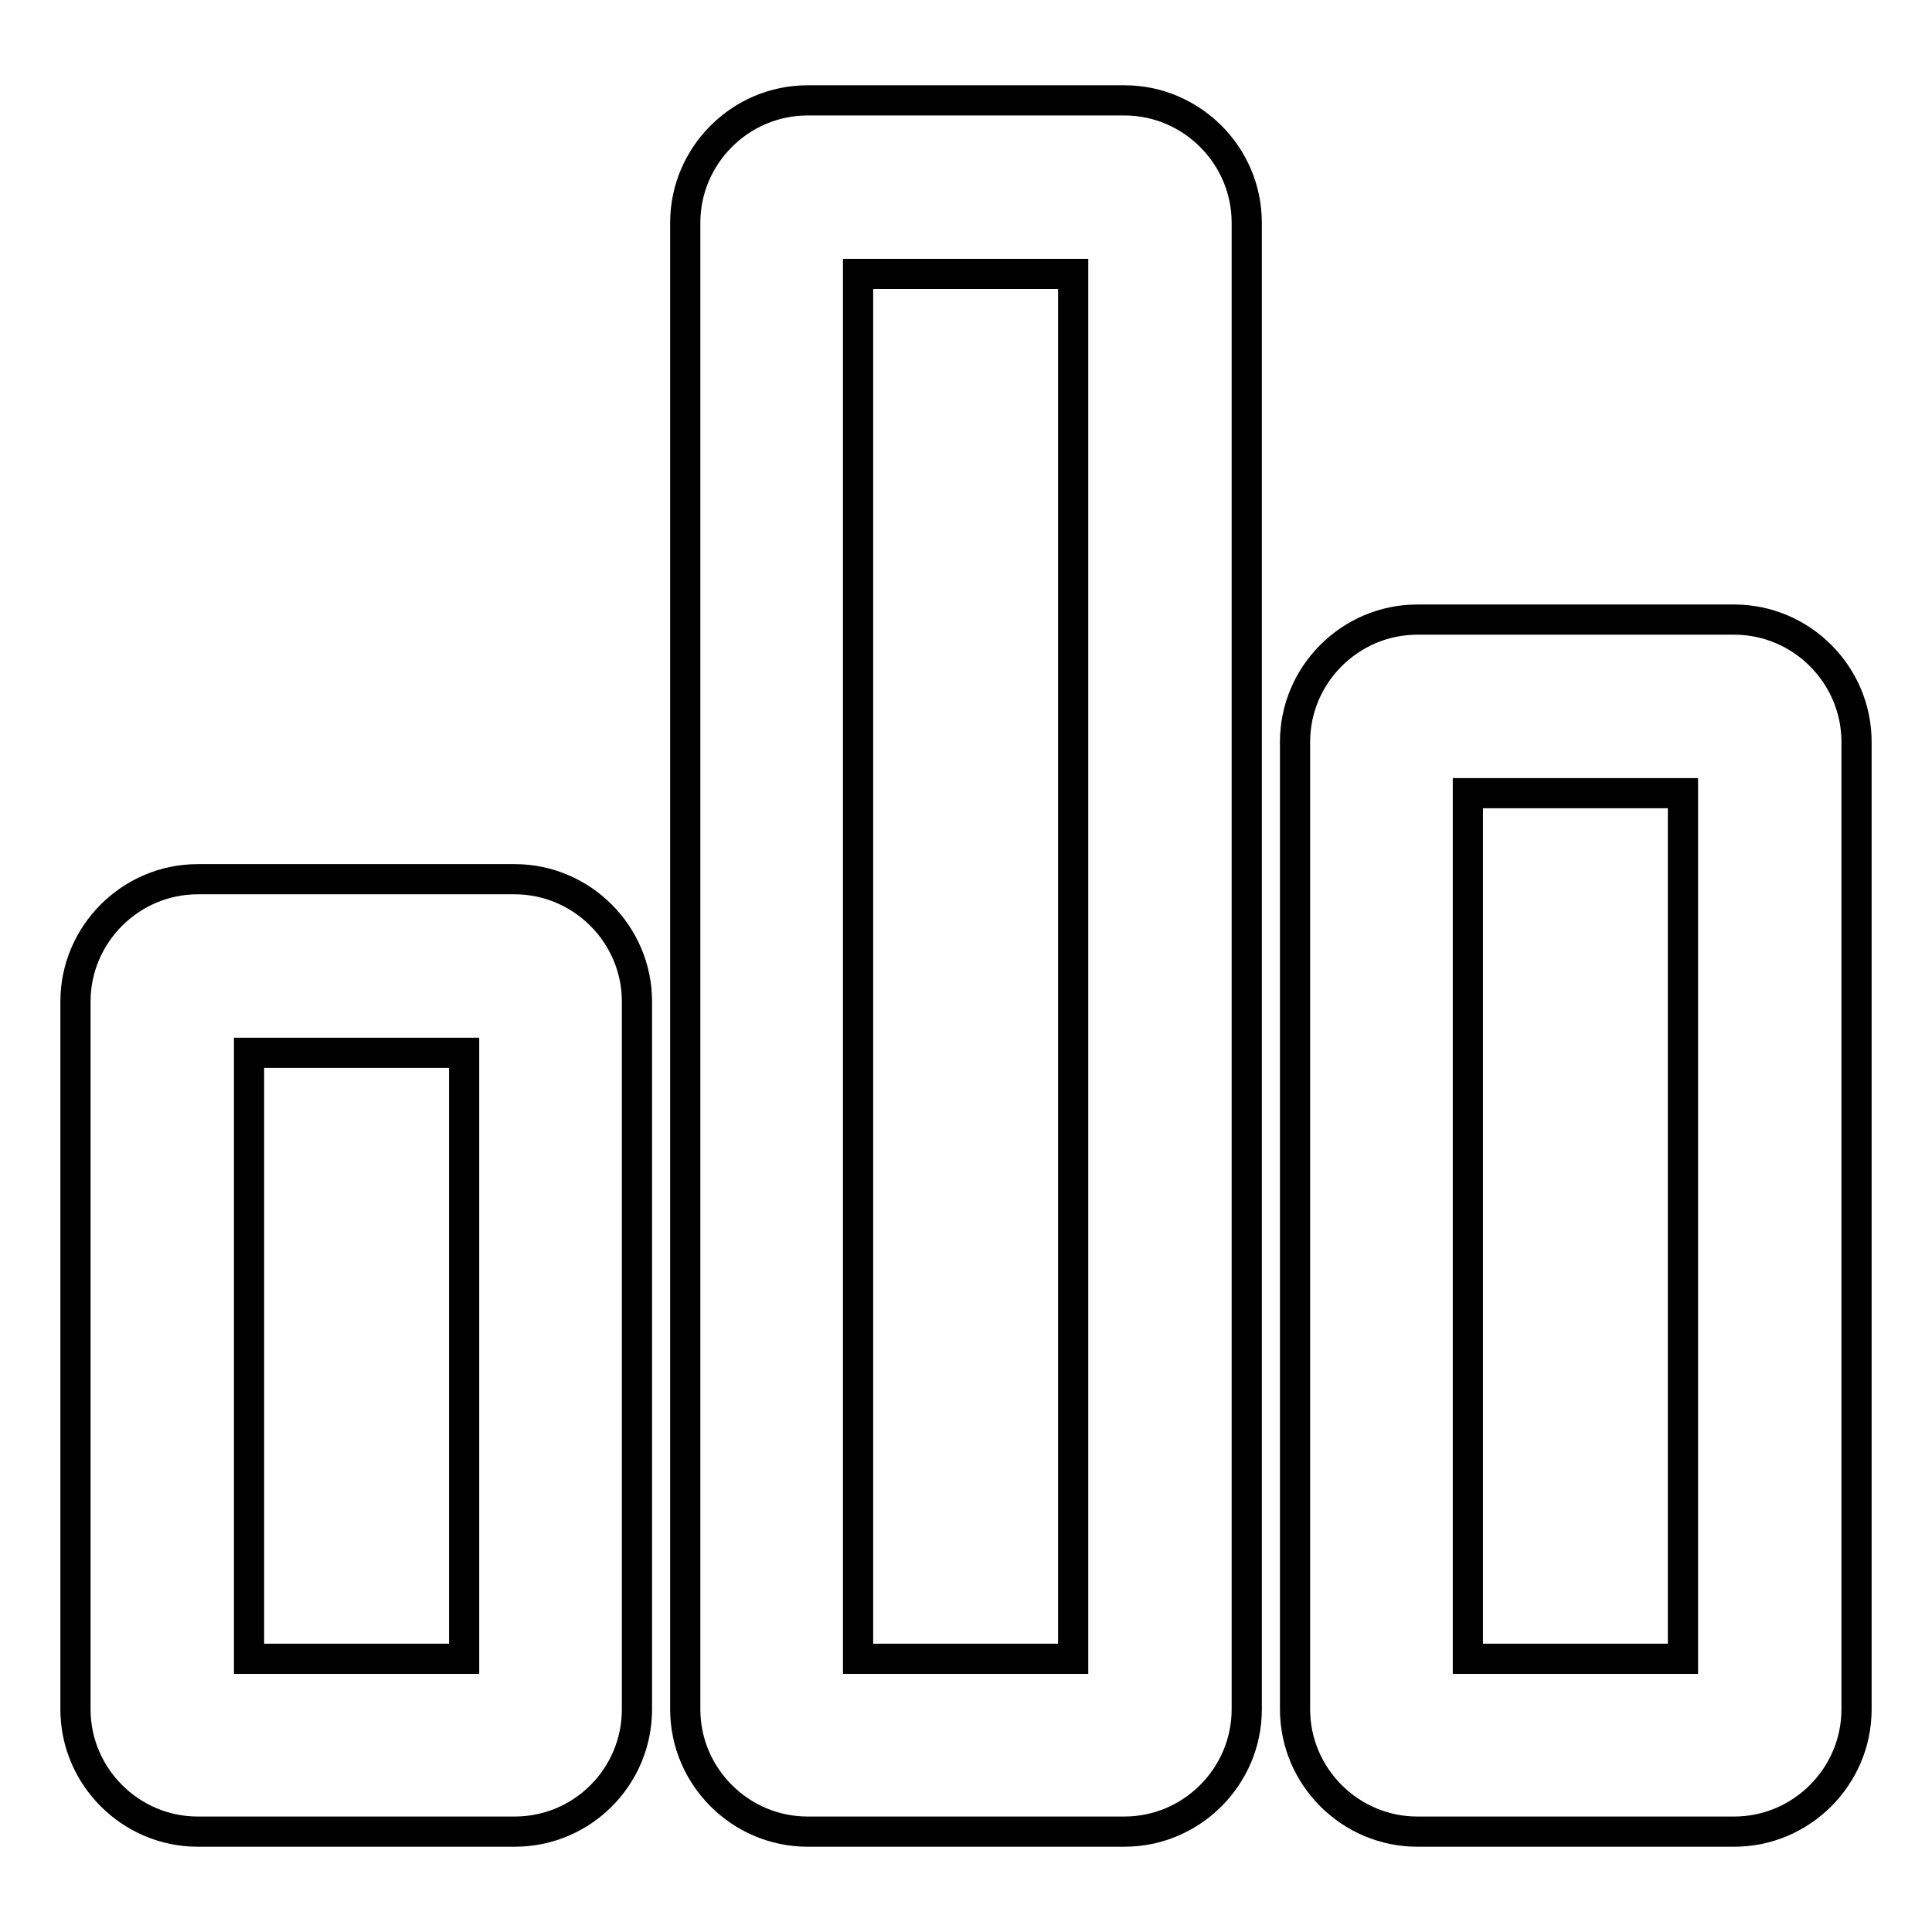
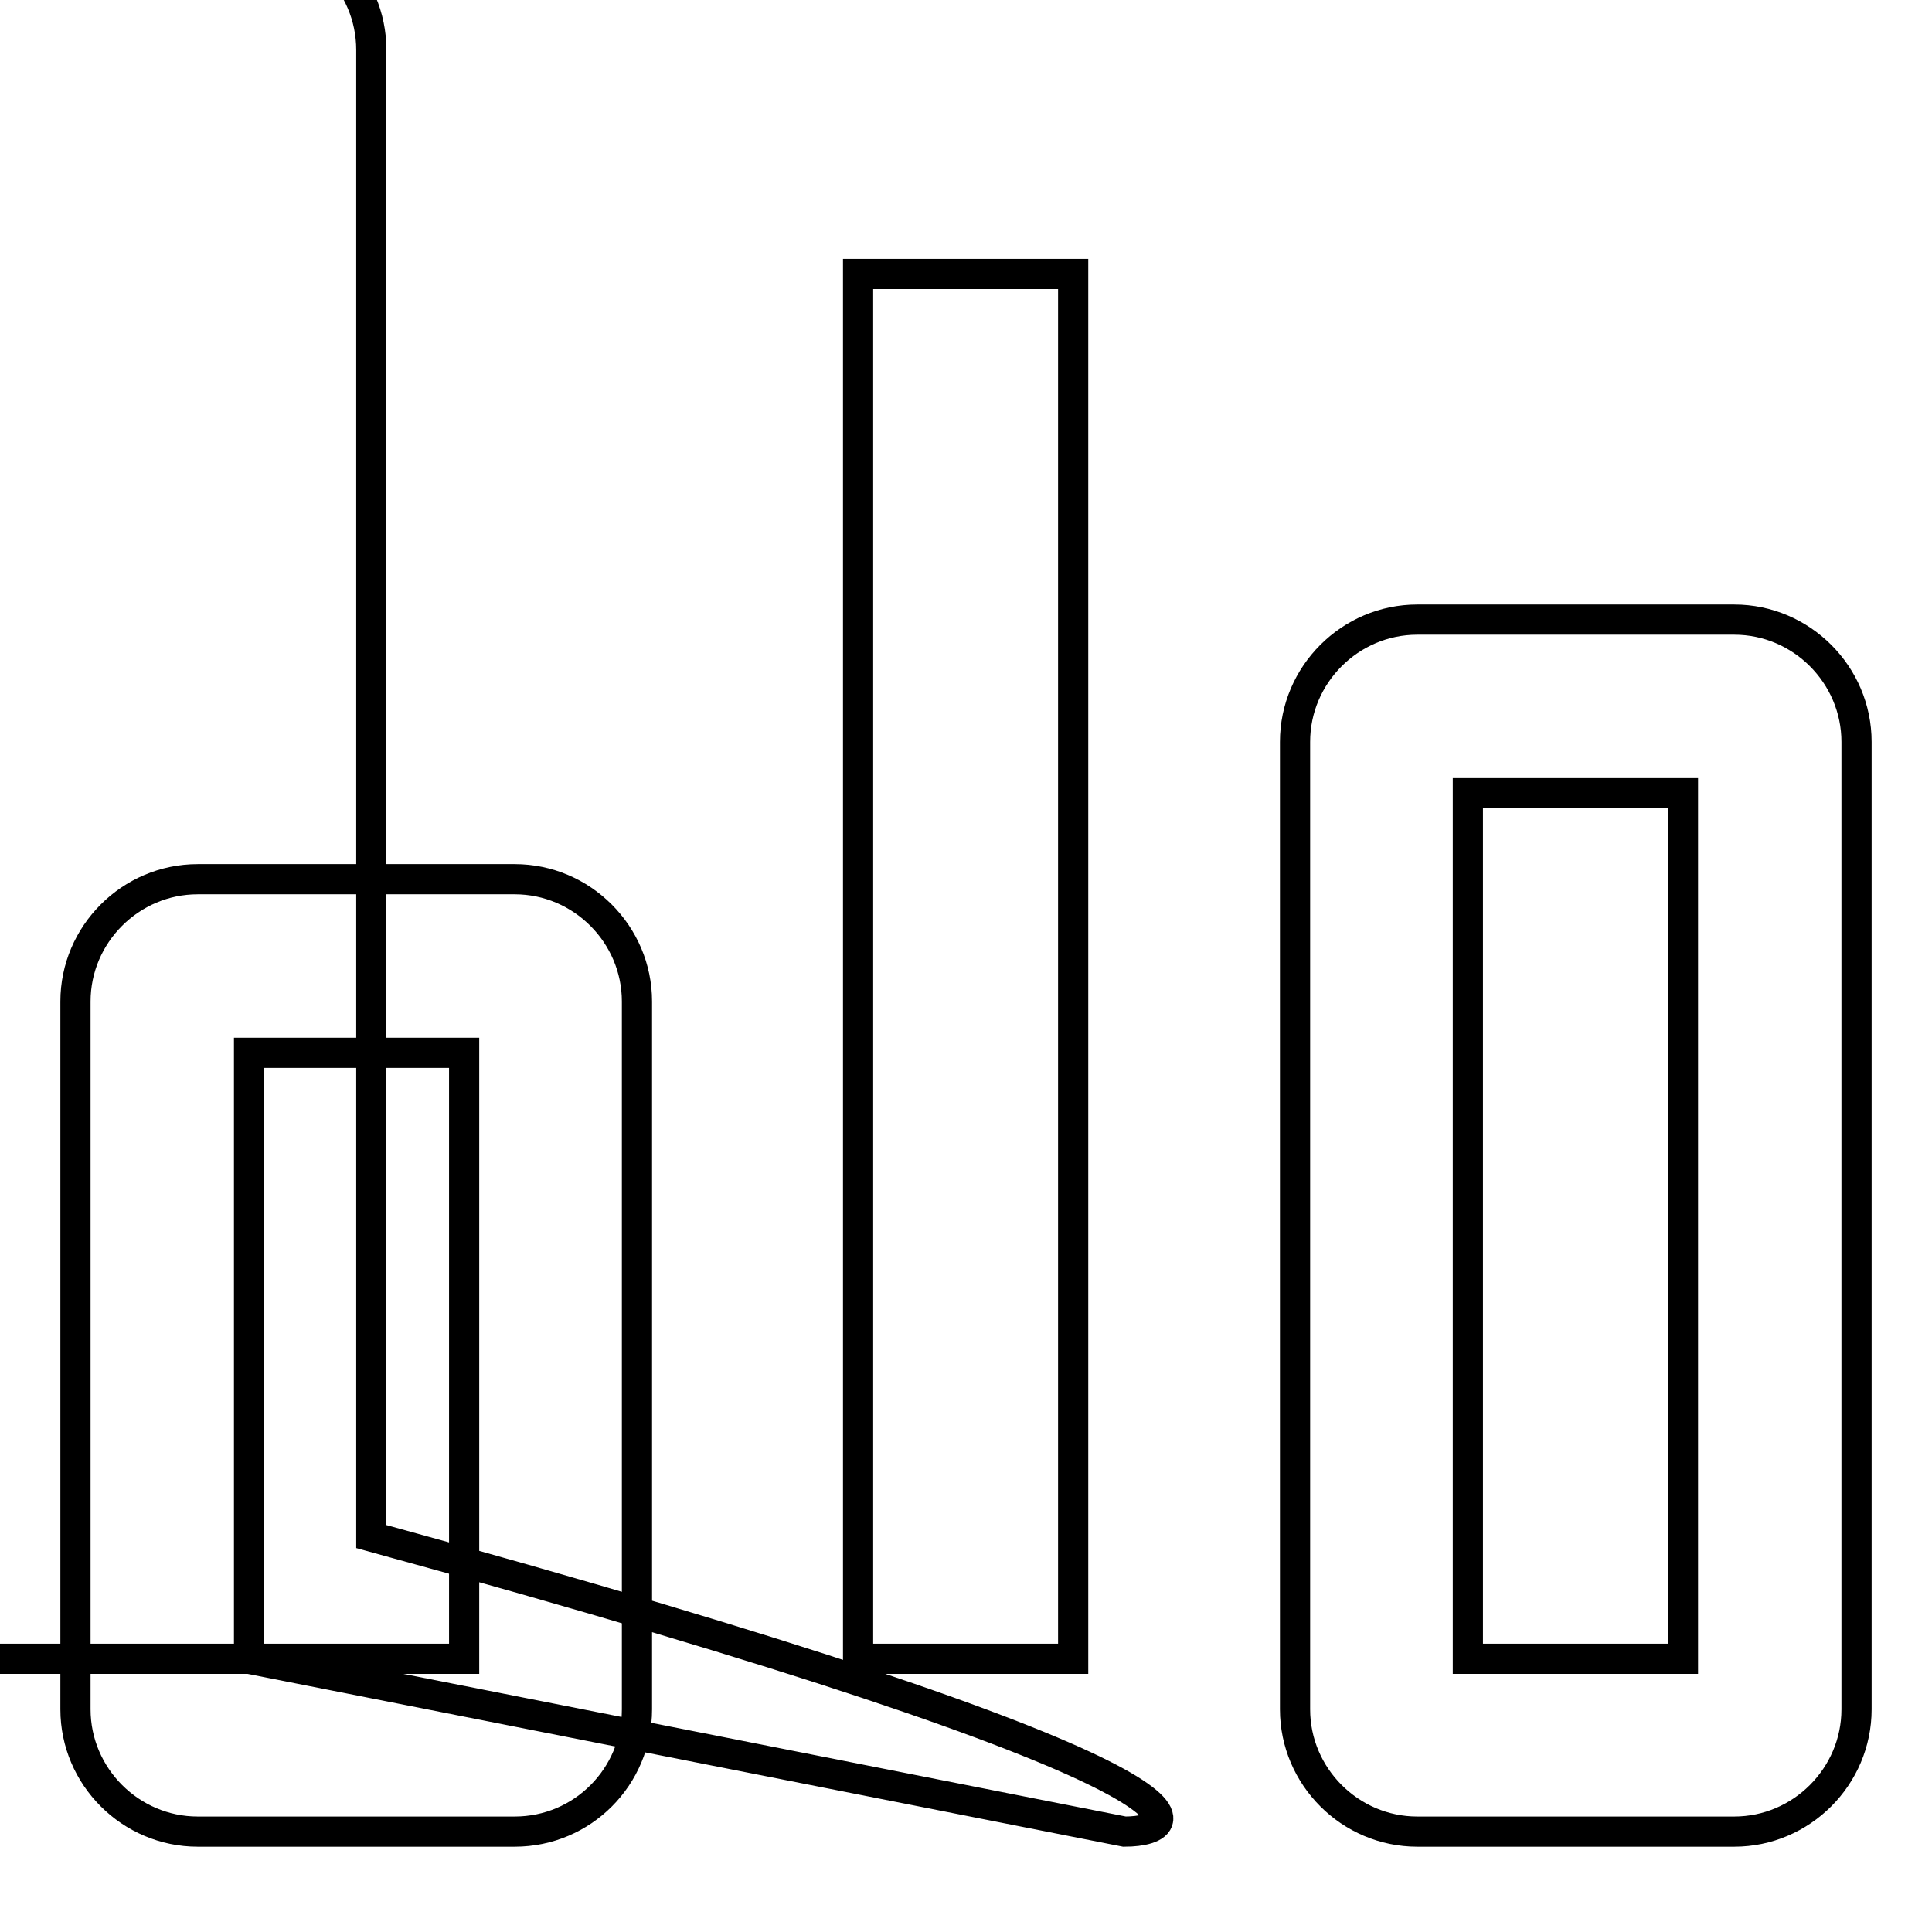
<svg xmlns="http://www.w3.org/2000/svg" version="1.1" x="0px" y="0px" viewBox="0 0 256 256" enable-background="new 0 0 256 256" xml:space="preserve">
  <g>
-     <path stroke-width="4" fill-opacity="0" stroke="#000000" d="M229.8,242.7h-42c-8.9,0-16.2-7.3-16.2-16.2V98.3c0-8.9,7.3-16.2,16.2-16.2h42c8.9,0,16.2,7.3,16.2,16.2 v128.2C246,235.4,238.7,242.7,229.8,242.7z M194.6,219.8H223V105.1h-28.5V219.8z M68.2,242.7h-42c-8.9,0-16.2-7.3-16.2-16.2v-93.8 c0-8.9,7.3-16.2,16.2-16.2h42c8.9,0,16.2,7.3,16.2,16.2v93.8C84.4,235.4,77.2,242.7,68.2,242.7z M33,219.8h28.5v-80.3H33V219.8z  M149,242.7h-42c-8.9,0-16.2-7.3-16.2-16.2v-197c0-8.9,7.3-16.2,16.2-16.2h42c8.9,0,16.2,7.3,16.2,16.2v197 C165.2,235.4,157.9,242.7,149,242.7z M113.7,219.8h28.5V36.3h-28.5V219.8z" />
+     <path stroke-width="4" fill-opacity="0" stroke="#000000" d="M229.8,242.7h-42c-8.9,0-16.2-7.3-16.2-16.2V98.3c0-8.9,7.3-16.2,16.2-16.2h42c8.9,0,16.2,7.3,16.2,16.2 v128.2C246,235.4,238.7,242.7,229.8,242.7z M194.6,219.8H223V105.1h-28.5V219.8z M68.2,242.7h-42c-8.9,0-16.2-7.3-16.2-16.2v-93.8 c0-8.9,7.3-16.2,16.2-16.2h42c8.9,0,16.2,7.3,16.2,16.2v93.8C84.4,235.4,77.2,242.7,68.2,242.7z M33,219.8h28.5v-80.3H33V219.8z  h-42c-8.9,0-16.2-7.3-16.2-16.2v-197c0-8.9,7.3-16.2,16.2-16.2h42c8.9,0,16.2,7.3,16.2,16.2v197 C165.2,235.4,157.9,242.7,149,242.7z M113.7,219.8h28.5V36.3h-28.5V219.8z" />
  </g>
</svg>